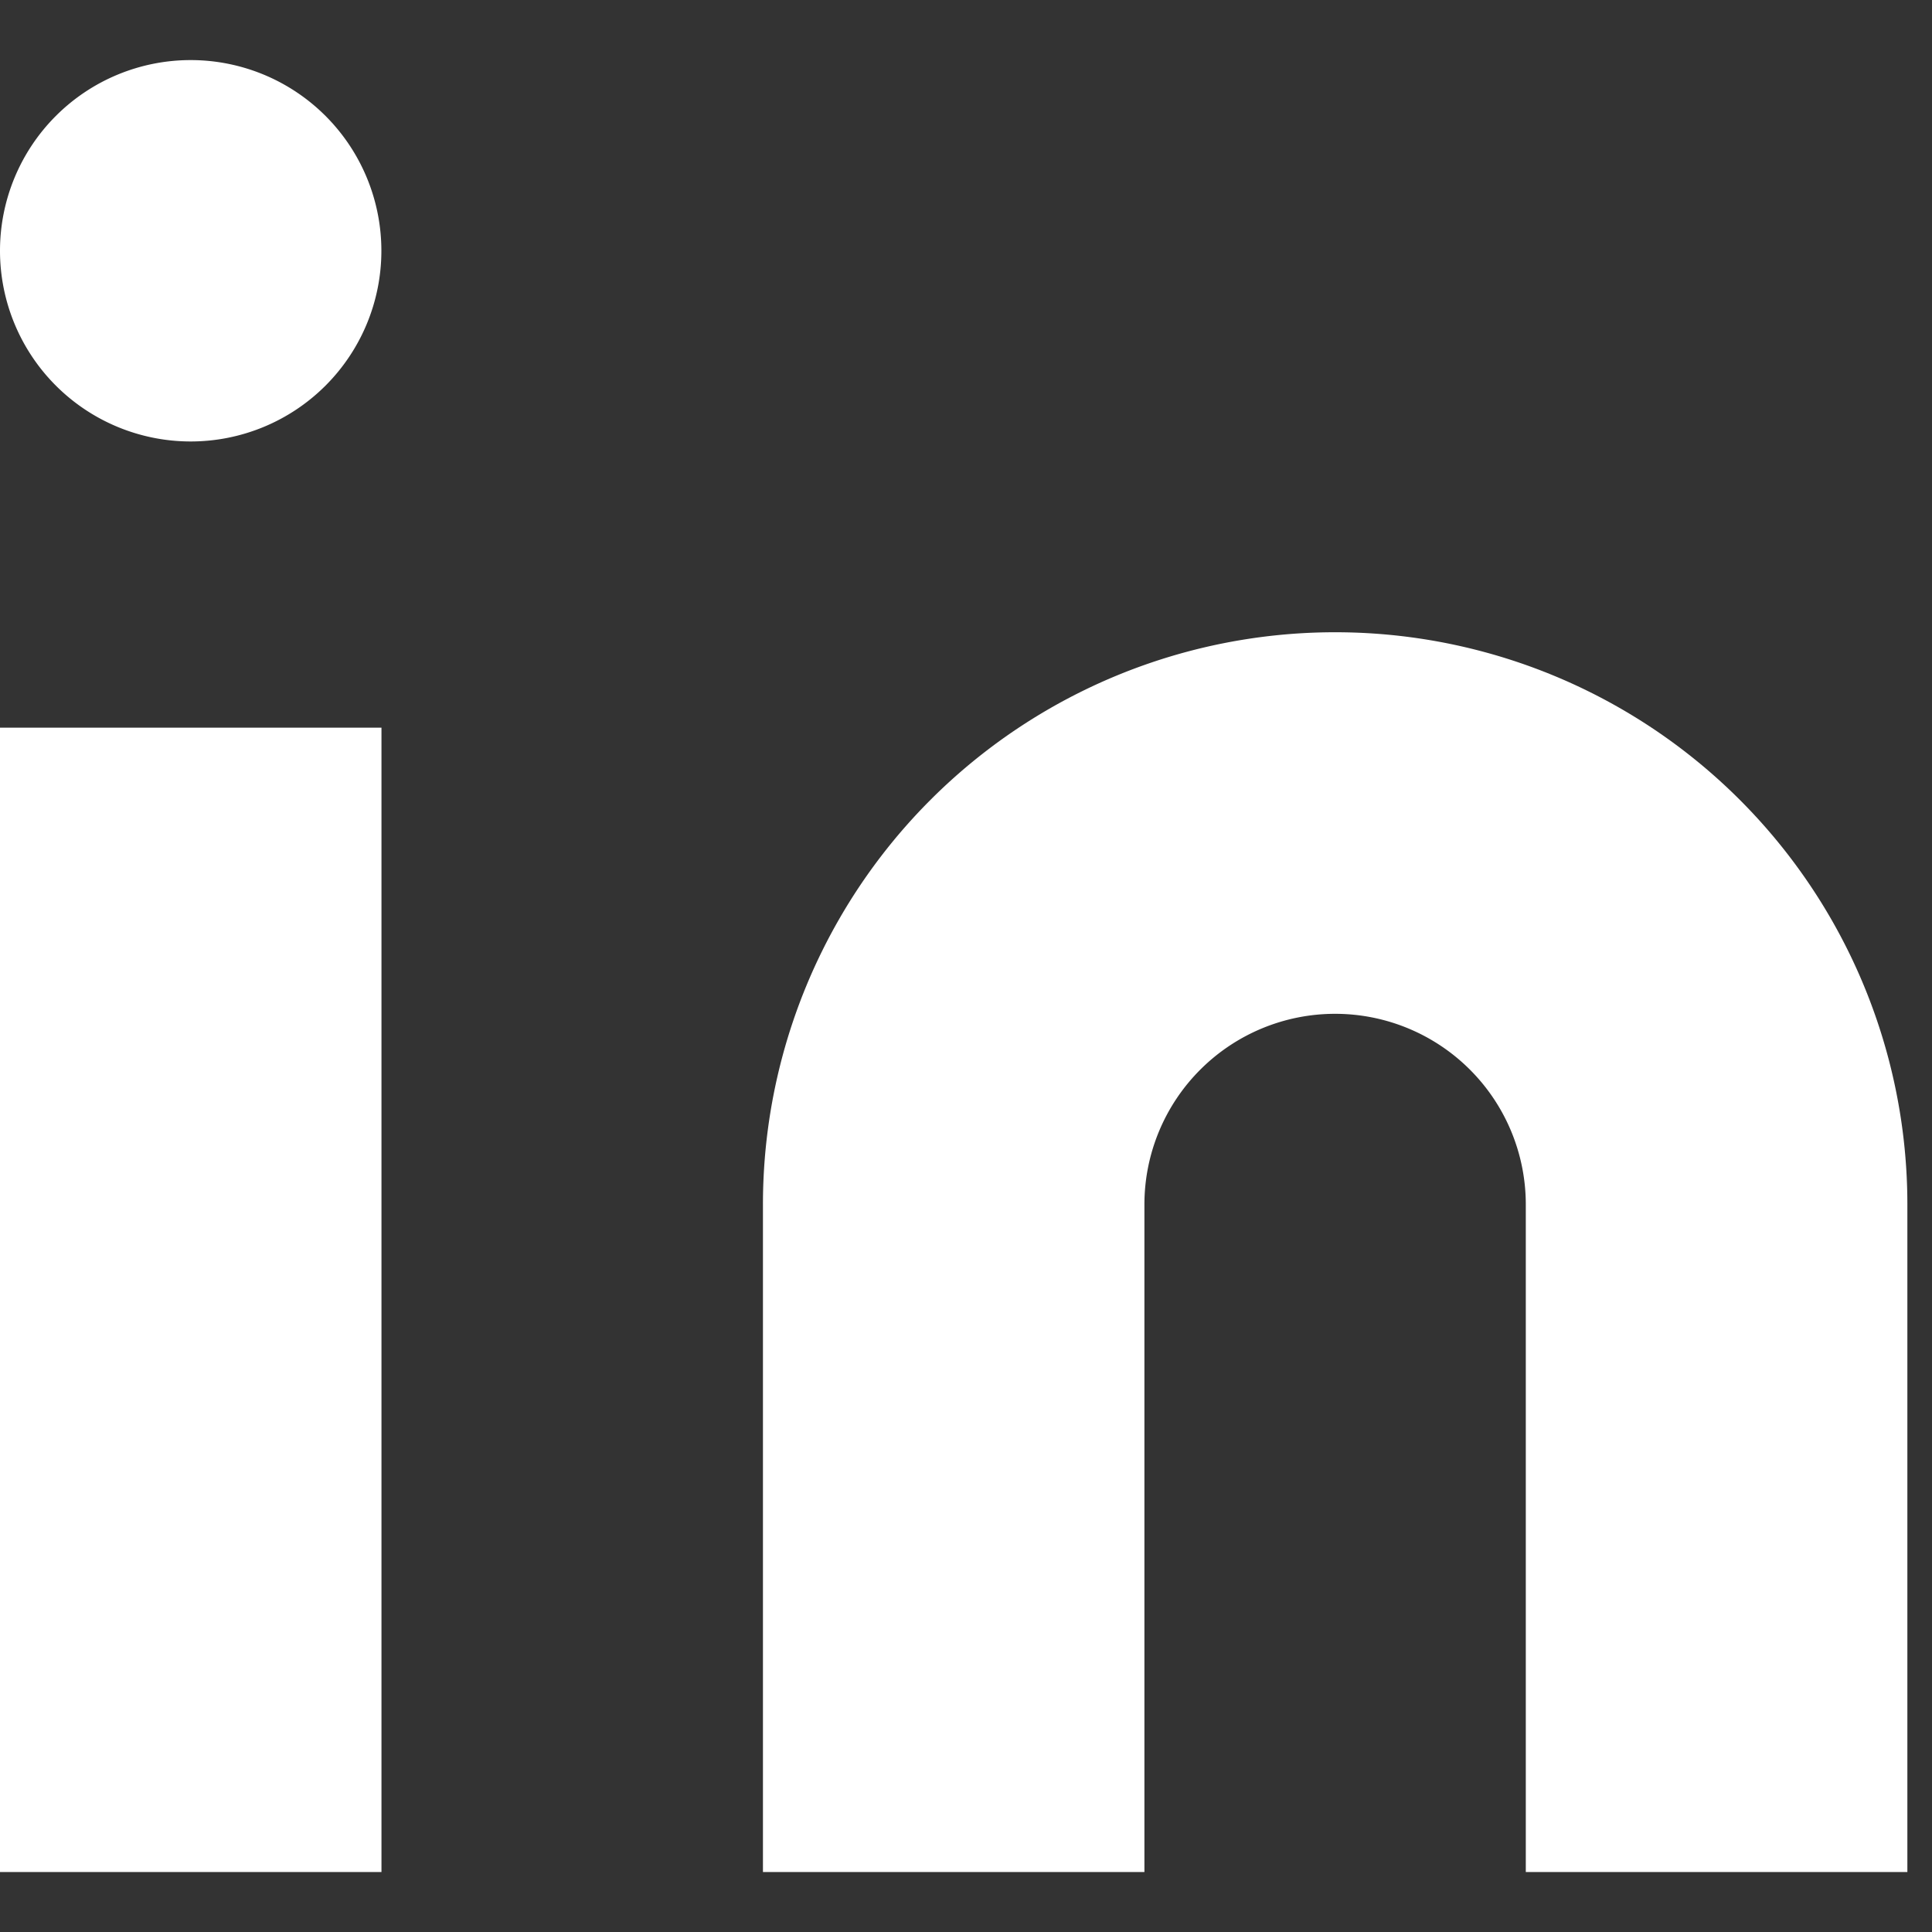
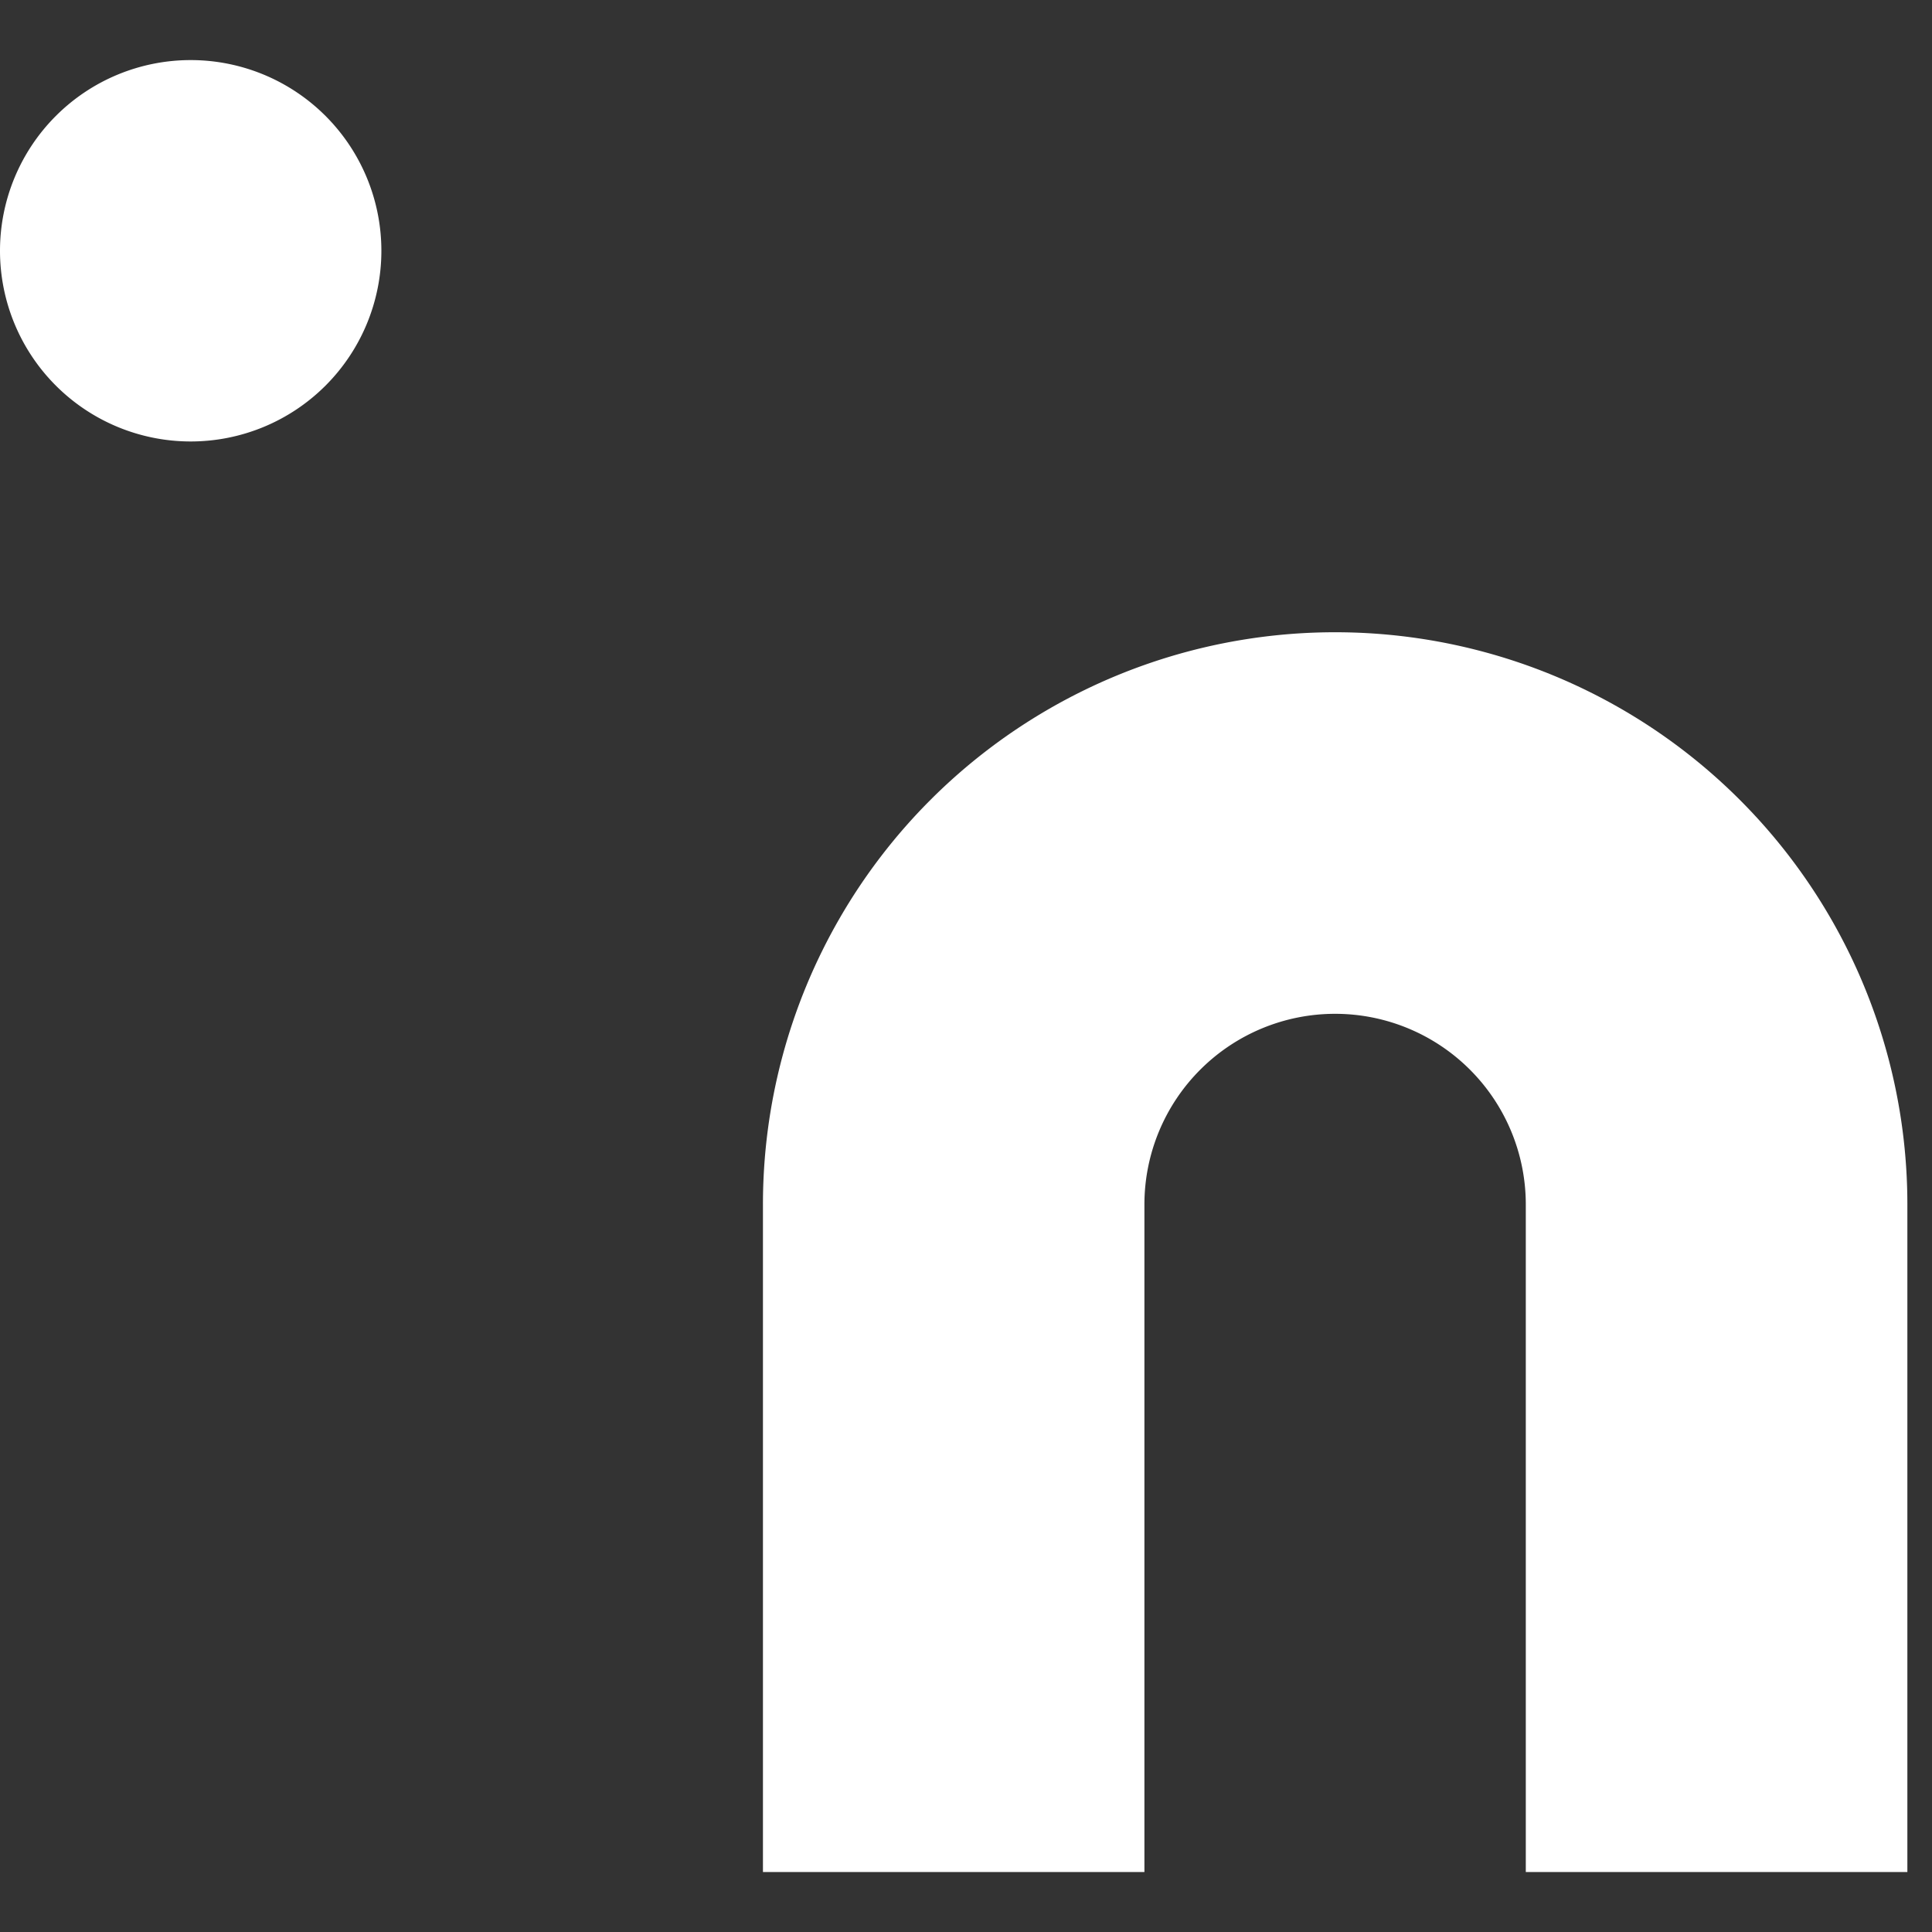
<svg xmlns="http://www.w3.org/2000/svg" width="20" height="20" fill="none">
  <rect width="100%" height="100%" fill="#333333" stroke="none" />
-   <path d="M13.822 6.545a5.923 5.923 0 0 1 5.923 5.924v6.91h-3.95v-6.91a1.974 1.974 0 0 0-3.948 0v6.91H7.898v-6.91a5.923 5.923 0 0 1 5.924-5.924zM3.949 7.533H0v11.846h3.949V7.533zM1.974 4.57a1.974 1.974 0 1 0 0-3.948 1.974 1.974 0 0 0 0 3.948z" fill="#fff" />
+   <path d="M13.822 6.545a5.923 5.923 0 0 1 5.923 5.924v6.91h-3.95v-6.91a1.974 1.974 0 0 0-3.948 0v6.91H7.898v-6.91a5.923 5.923 0 0 1 5.924-5.924zM3.949 7.533H0h3.949V7.533zM1.974 4.57a1.974 1.974 0 1 0 0-3.948 1.974 1.974 0 0 0 0 3.948z" fill="#fff" />
</svg>